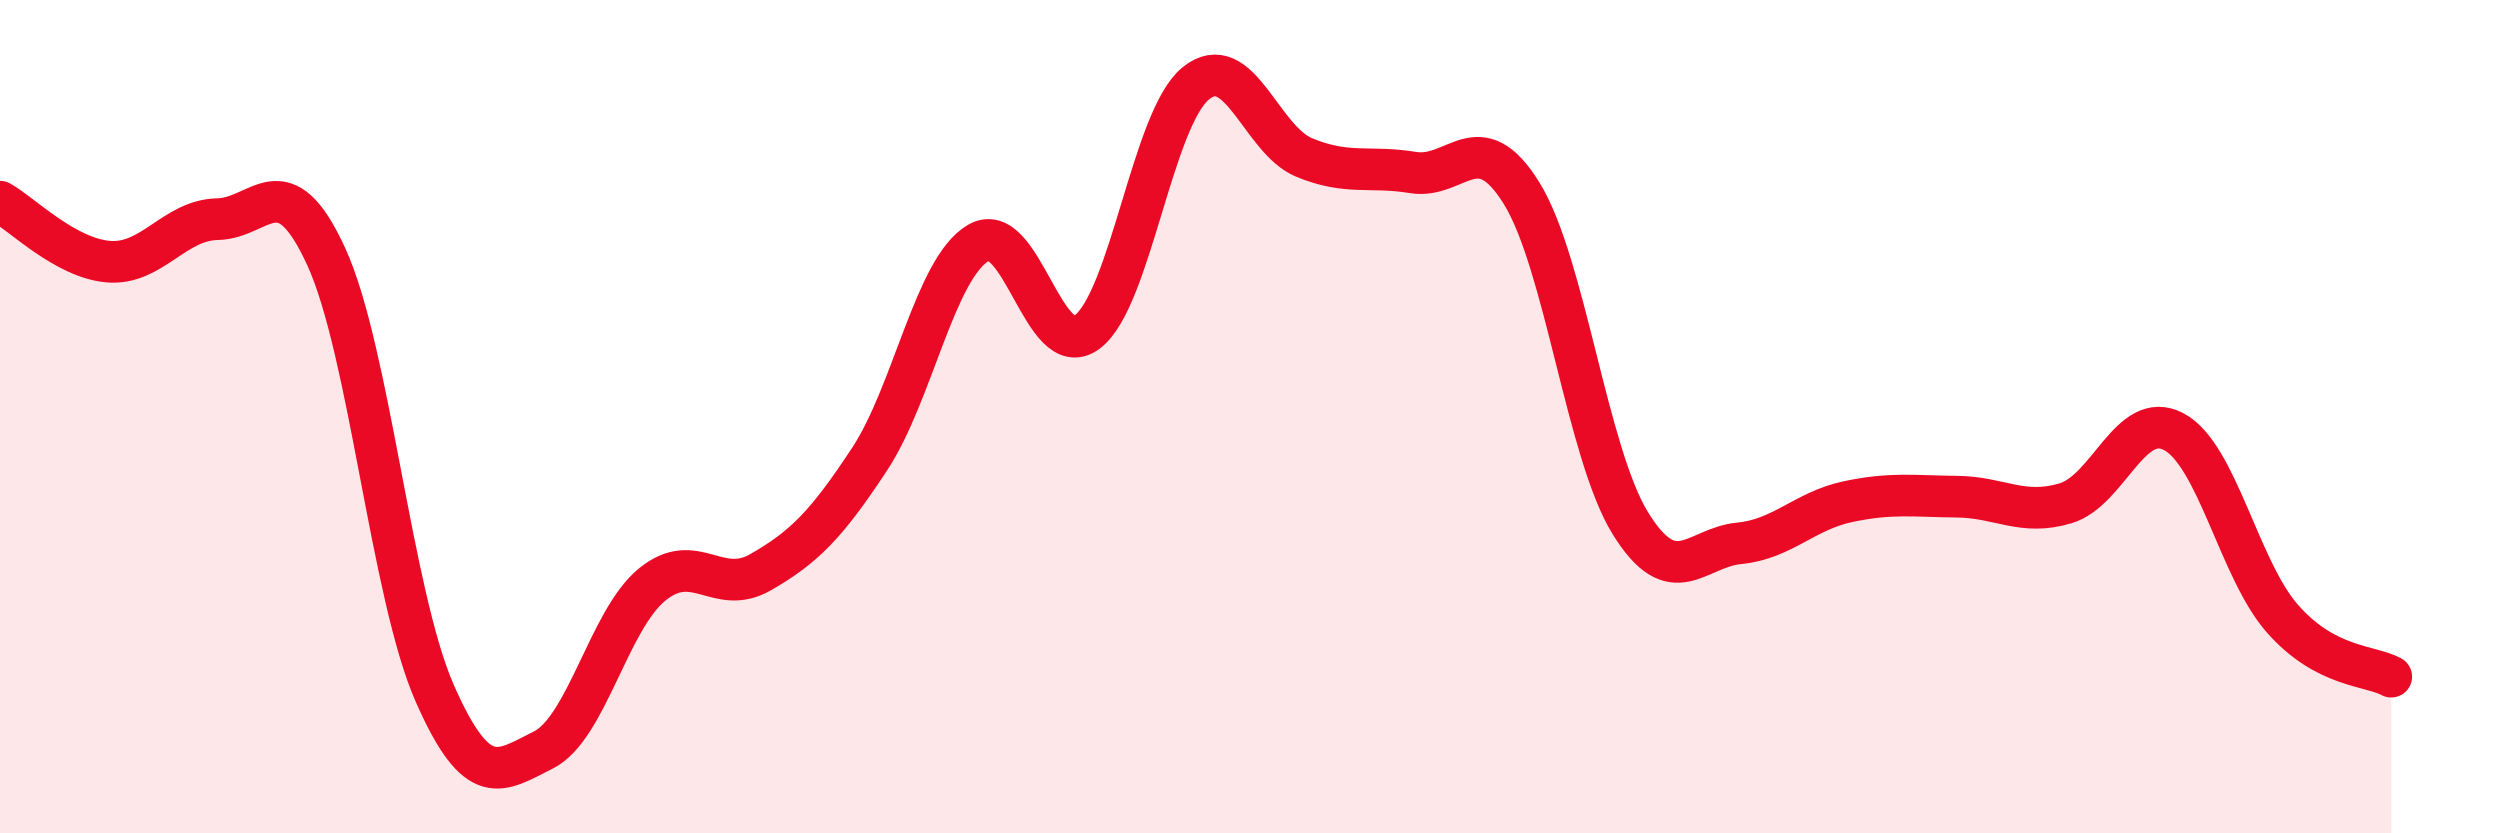
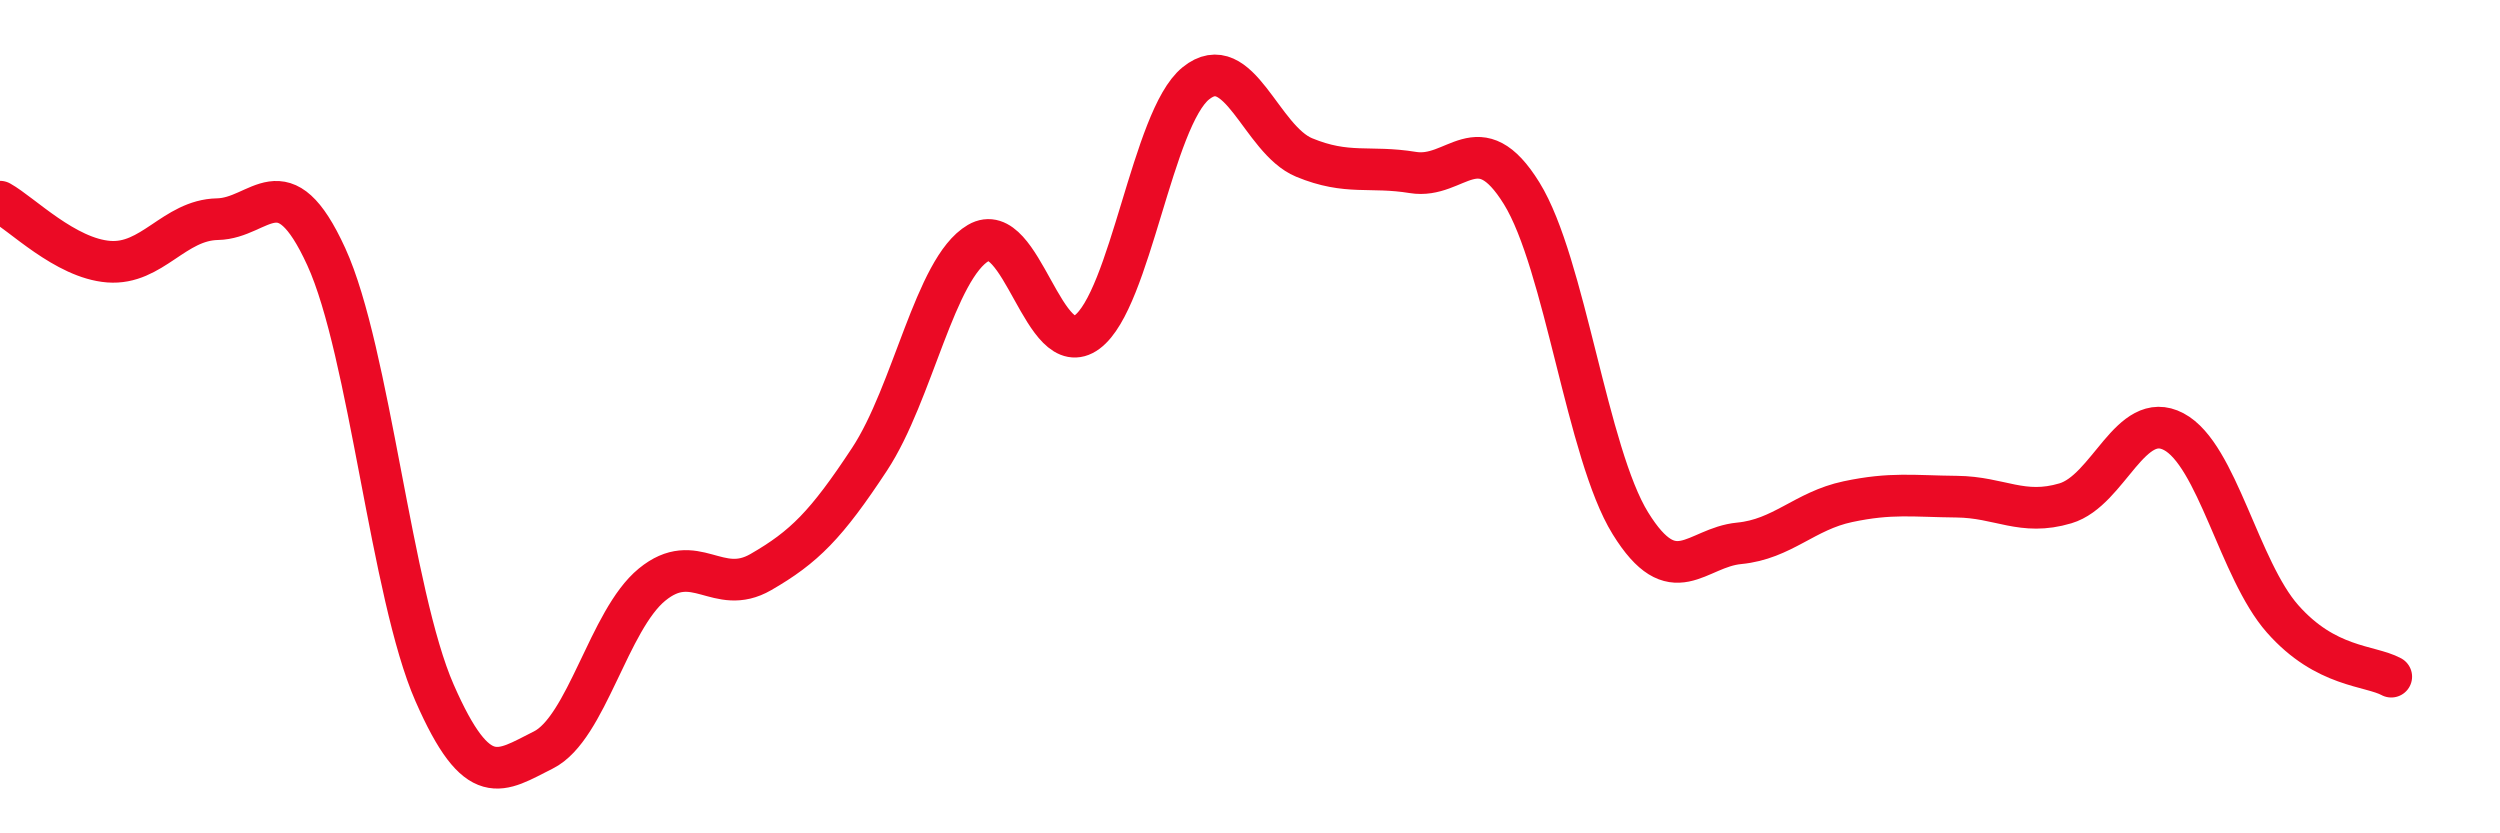
<svg xmlns="http://www.w3.org/2000/svg" width="60" height="20" viewBox="0 0 60 20">
-   <path d="M 0,4.84 C 0.52,5.13 1.57,6.2 2.61,6.28 C 3.65,6.36 4.18,5.28 5.22,5.26 C 6.26,5.24 6.79,3.89 7.83,6.16 C 8.87,8.43 9.39,14.26 10.43,16.63 C 11.47,19 12,18.52 13.04,18 C 14.08,17.48 14.61,14.88 15.65,14.03 C 16.69,13.18 17.22,14.33 18.26,13.73 C 19.3,13.13 19.83,12.6 20.87,11.02 C 21.91,9.44 22.44,6.44 23.48,5.83 C 24.52,5.22 25.05,8.74 26.09,7.97 C 27.13,7.2 27.66,2.84 28.7,2 C 29.74,1.16 30.26,3.35 31.3,3.78 C 32.34,4.21 32.87,3.97 33.91,4.14 C 34.95,4.31 35.48,2.96 36.52,4.64 C 37.56,6.32 38.09,10.88 39.13,12.56 C 40.17,14.24 40.7,13.14 41.74,13.04 C 42.78,12.94 43.31,12.26 44.35,12.04 C 45.39,11.82 45.92,11.91 46.96,11.92 C 48,11.93 48.53,12.39 49.57,12.08 C 50.61,11.77 51.13,9.81 52.17,10.36 C 53.21,10.91 53.74,13.67 54.78,14.85 C 55.82,16.03 56.87,15.96 57.39,16.24L57.39 20L0 20Z" fill="#EB0A25" opacity="0.1" stroke-linecap="round" stroke-linejoin="round" />
  <path d="M 0,4.84 C 0.52,5.13 1.57,6.2 2.61,6.28 C 3.65,6.36 4.18,5.28 5.22,5.26 C 6.26,5.24 6.79,3.89 7.83,6.16 C 8.87,8.43 9.39,14.26 10.43,16.63 C 11.47,19 12,18.52 13.04,18 C 14.08,17.48 14.61,14.88 15.65,14.03 C 16.69,13.18 17.22,14.33 18.26,13.73 C 19.3,13.13 19.83,12.6 20.87,11.02 C 21.91,9.44 22.44,6.44 23.48,5.83 C 24.52,5.22 25.05,8.74 26.09,7.97 C 27.13,7.2 27.66,2.84 28.7,2 C 29.74,1.16 30.26,3.35 31.3,3.78 C 32.34,4.21 32.87,3.97 33.91,4.14 C 34.95,4.31 35.48,2.96 36.52,4.64 C 37.56,6.32 38.09,10.88 39.13,12.56 C 40.17,14.24 40.7,13.14 41.74,13.04 C 42.78,12.94 43.31,12.26 44.35,12.04 C 45.39,11.82 45.92,11.91 46.96,11.92 C 48,11.93 48.53,12.39 49.57,12.08 C 50.61,11.77 51.13,9.81 52.17,10.36 C 53.21,10.91 53.74,13.67 54.78,14.85 C 55.82,16.03 56.87,15.96 57.39,16.24" stroke="#EB0A25" stroke-width="1" fill="none" stroke-linecap="round" stroke-linejoin="round" />
</svg>